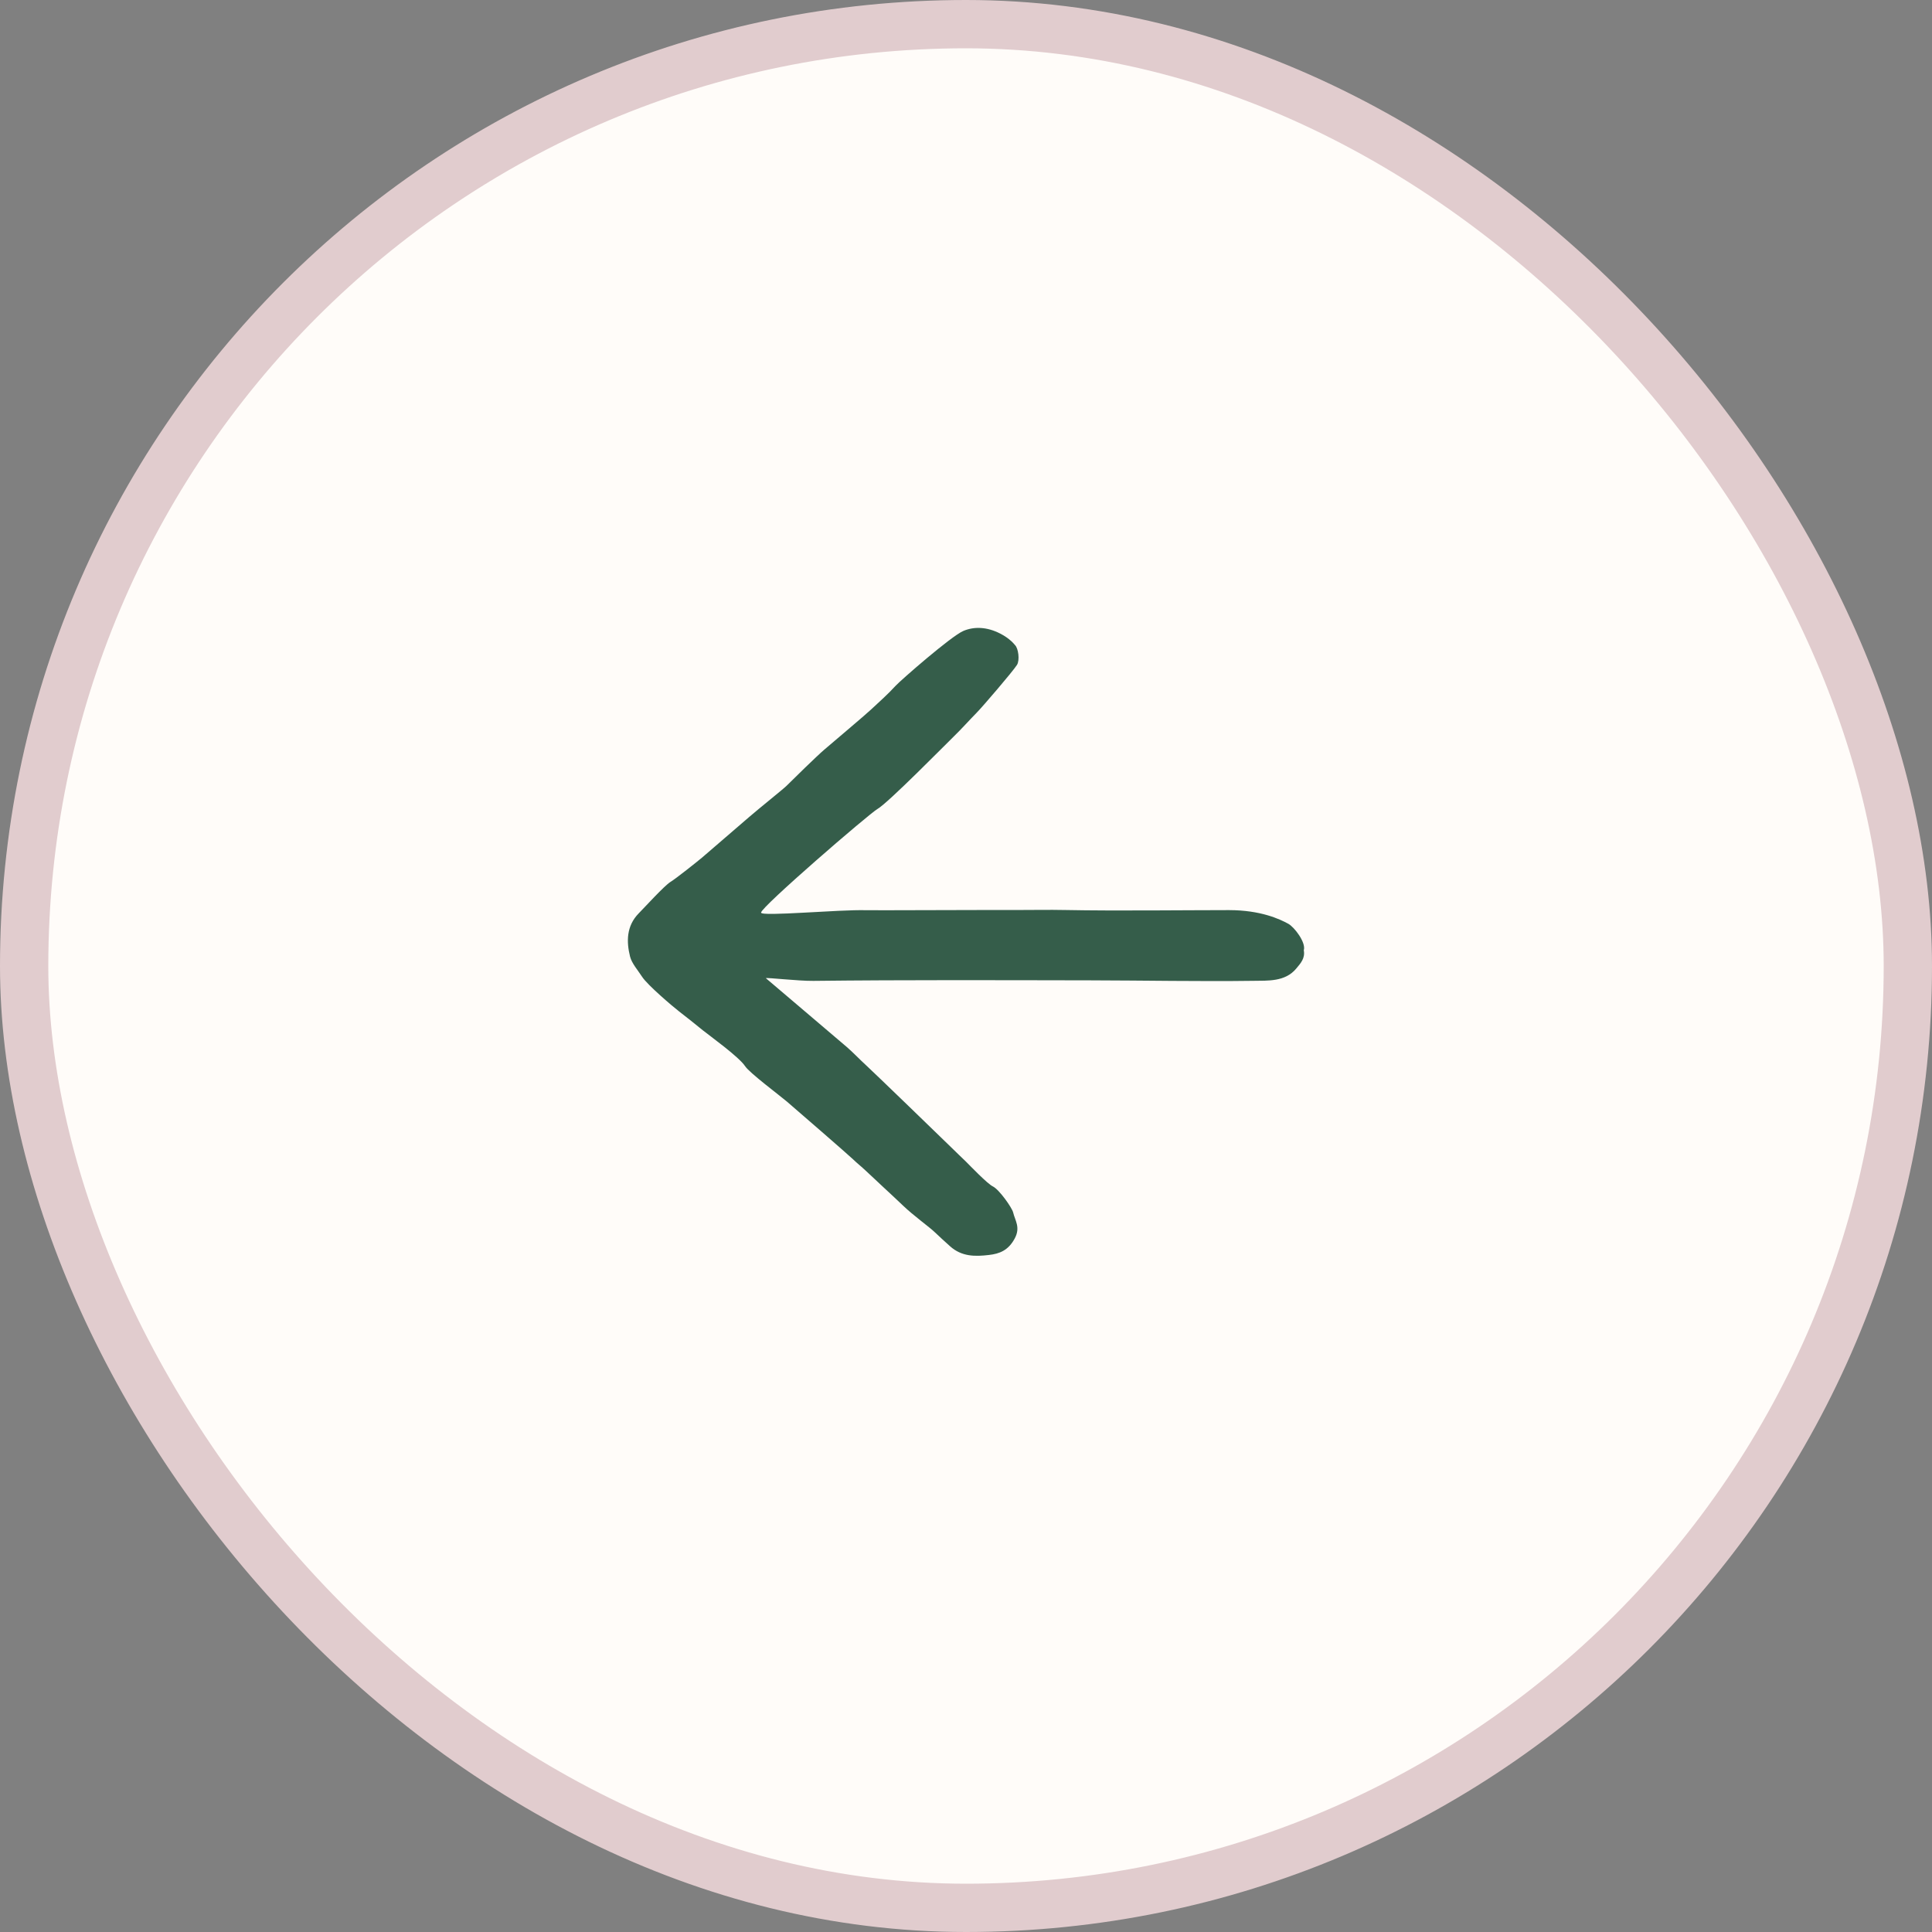
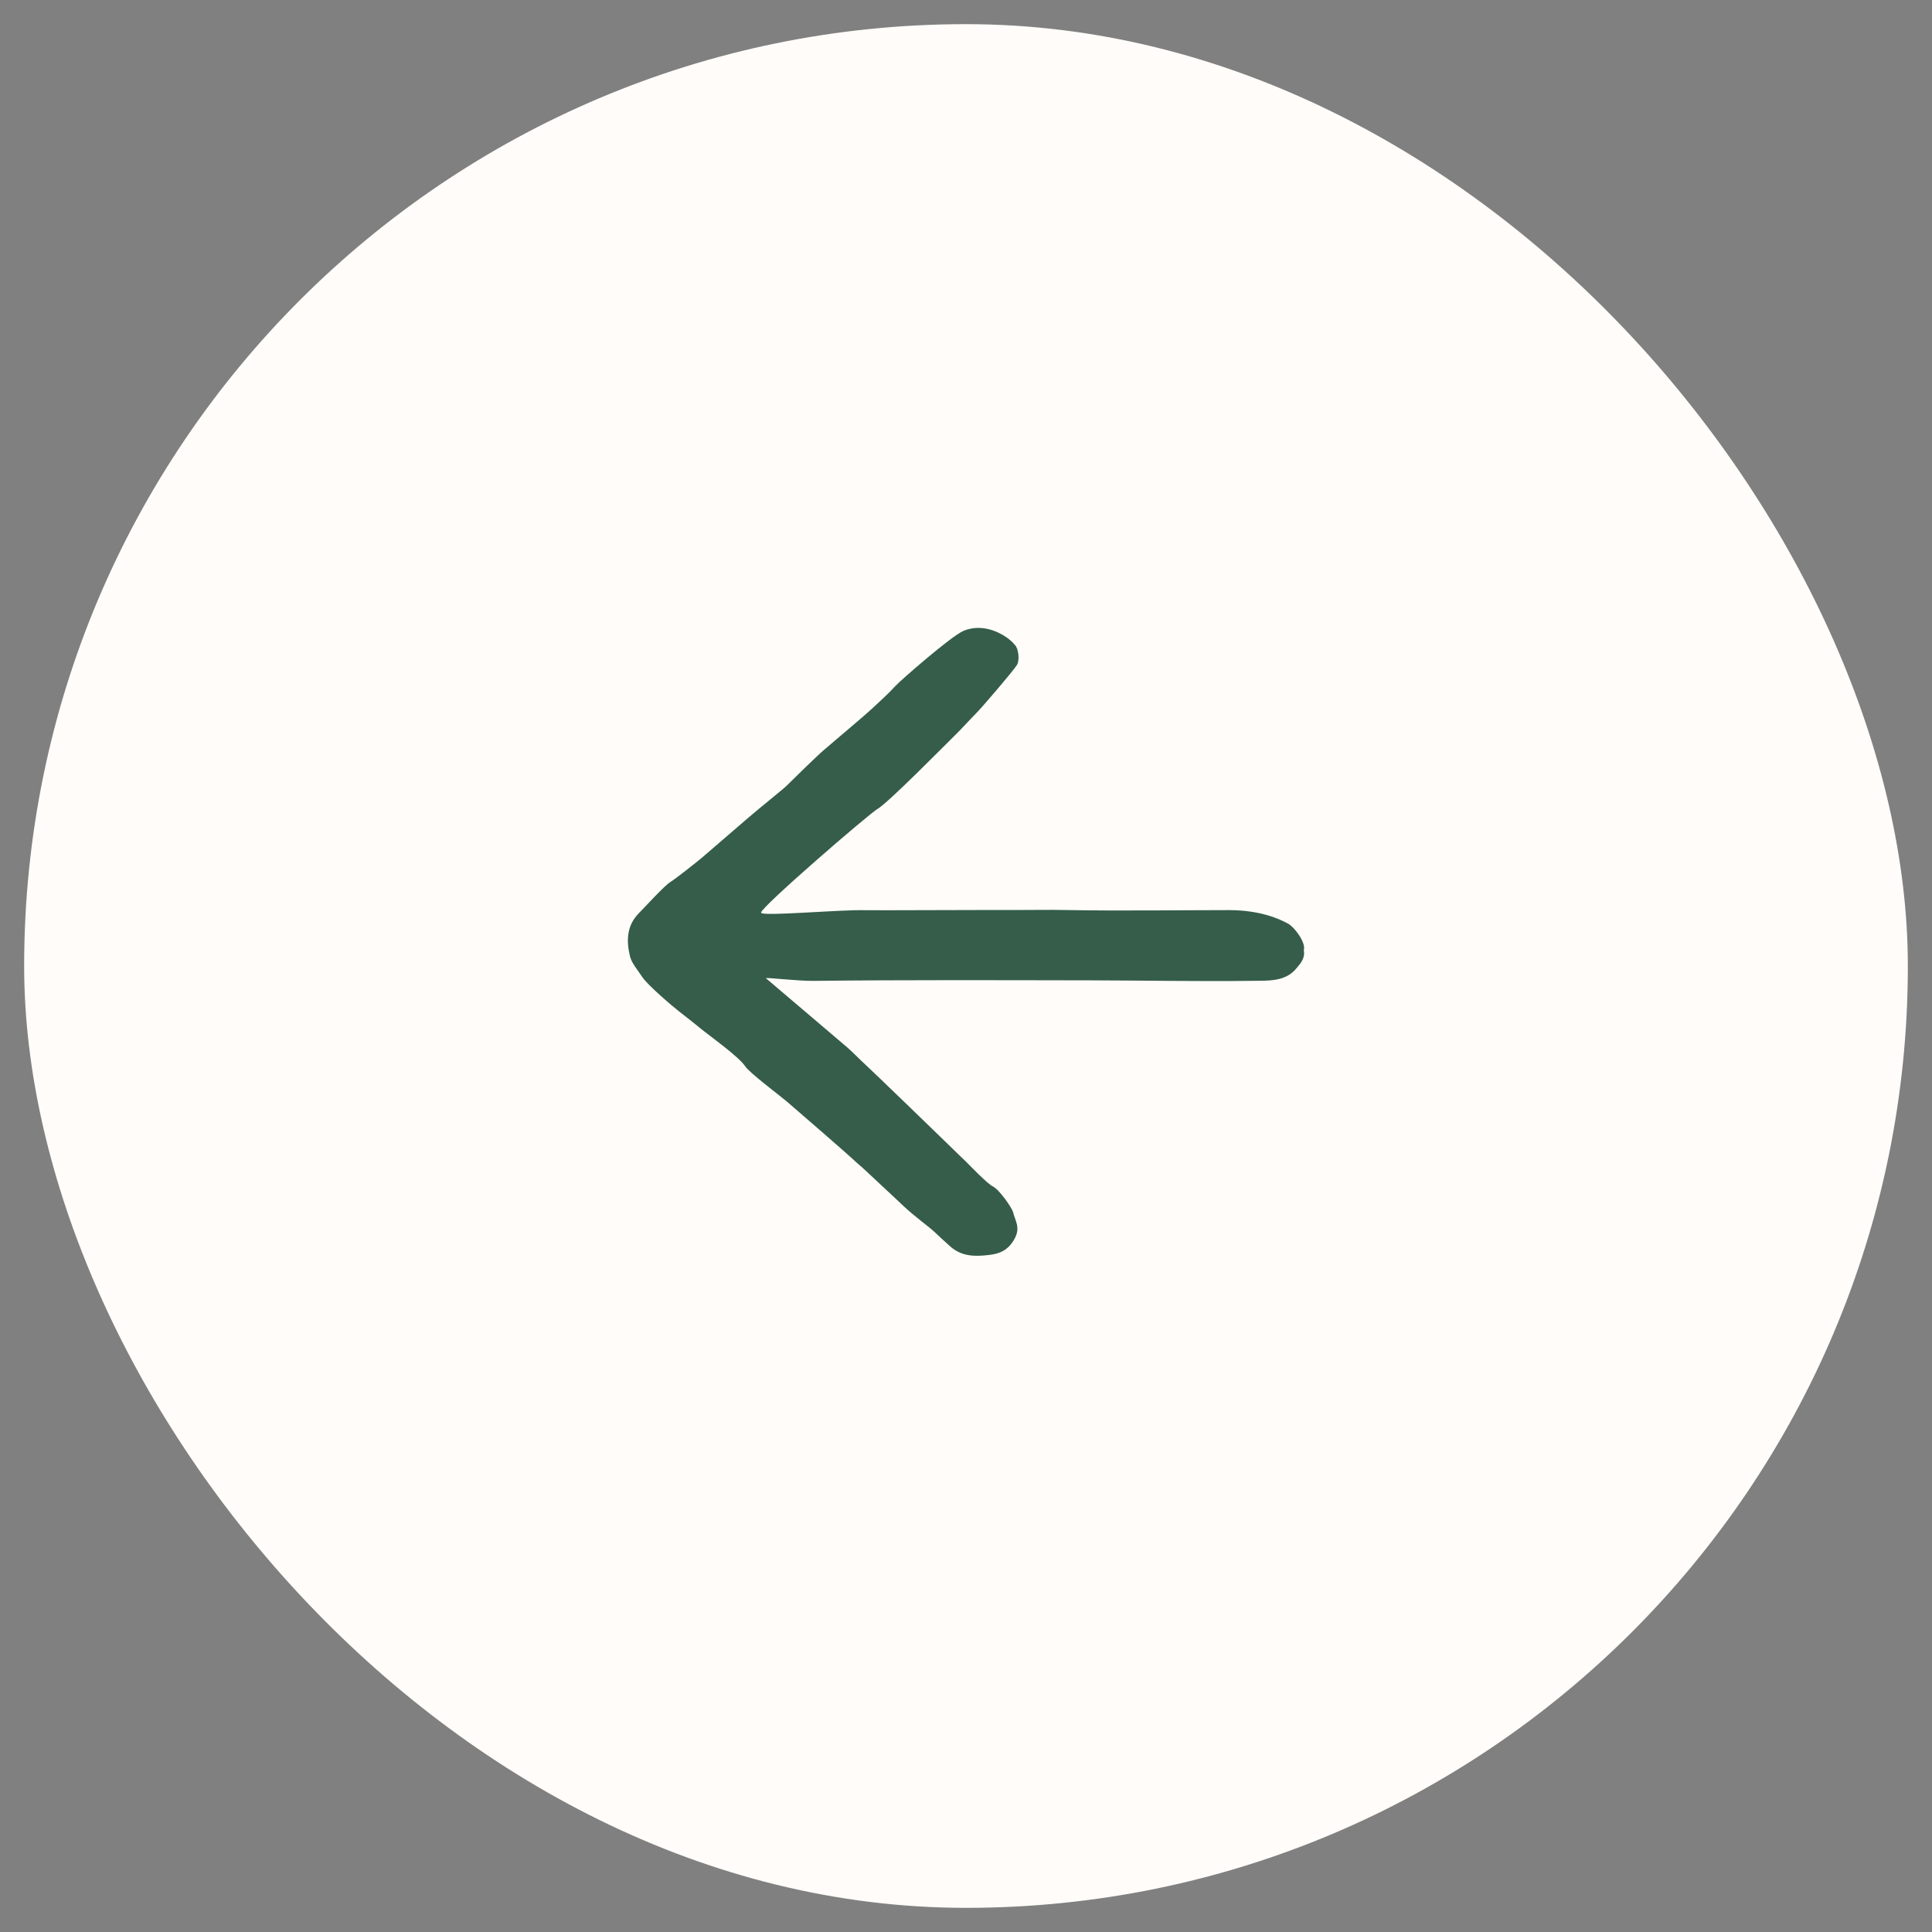
<svg xmlns="http://www.w3.org/2000/svg" width="40" height="40" viewBox="0 0 40 40" fill="none">
  <rect x="0" y="0" width="40" height="40" fill="#808080" stroke="none" />
  <rect x="0.5" y="0.5" width="39" height="39" rx="19.5" fill="#FFFCF9" />
-   <rect x="0.5" y="0.5" width="39" height="39" rx="19.5" stroke="#E1CCCE" />
  <path d="M26.995 19.67C27.039 19.508 26.797 19.195 26.675 19.127C26.495 19.028 26.099 18.843 25.444 18.843C24.532 18.843 23.105 18.861 22.068 18.841C21.707 18.833 21.347 18.842 20.986 18.841C20.427 18.838 18.09 18.849 17.937 18.845C17.374 18.828 15.763 18.981 15.757 18.895C15.749 18.785 17.996 16.846 18.167 16.749C18.385 16.626 19.589 15.401 19.75 15.245C19.912 15.088 20.061 14.918 20.22 14.757C20.338 14.638 20.969 13.902 21.055 13.767C21.117 13.668 21.084 13.423 21.015 13.356C21.005 13.346 20.914 13.221 20.705 13.116C20.433 12.977 20.168 12.968 19.945 13.063C19.693 13.17 18.649 14.083 18.544 14.197C18.385 14.371 18.206 14.53 18.033 14.691C17.904 14.812 17.25 15.362 17.061 15.525C16.922 15.643 16.408 16.145 16.284 16.27C16.219 16.335 15.699 16.751 15.513 16.913C15.333 17.069 14.683 17.63 14.537 17.754C14.428 17.845 13.994 18.191 13.88 18.26C13.758 18.334 13.344 18.788 13.223 18.911C12.967 19.173 12.968 19.498 13.045 19.806C13.08 19.945 13.208 20.09 13.294 20.223C13.402 20.392 13.934 20.844 14.063 20.943C14.228 21.069 14.39 21.201 14.552 21.332C14.685 21.439 15.304 21.884 15.427 22.075C15.515 22.21 16.133 22.673 16.293 22.808C16.426 22.921 17.584 23.926 17.659 24C17.743 24.082 17.837 24.155 17.923 24.237C18.05 24.36 18.501 24.773 18.701 24.965C18.9 25.157 19.26 25.42 19.342 25.501C19.449 25.603 19.558 25.702 19.667 25.8C19.911 26.021 20.192 26.016 20.474 25.983C20.695 25.958 20.878 25.888 21.011 25.637C21.131 25.409 21.015 25.269 20.976 25.102C20.953 25.006 20.689 24.628 20.555 24.563C20.442 24.508 20.087 24.138 20 24.051C19.909 23.962 19.814 23.874 19.724 23.784C19.599 23.66 18.033 22.146 17.931 22.055C17.796 21.932 17.671 21.798 17.533 21.678C17.378 21.544 15.877 20.271 15.856 20.252C15.881 20.236 16.523 20.311 16.838 20.308C18.751 20.286 20.665 20.294 22.577 20.297C23.7 20.299 24.824 20.322 25.947 20.307C26.247 20.302 26.608 20.33 26.837 20.053C26.927 19.945 27.026 19.84 26.993 19.671L26.995 19.67Z" fill="#355D4A" />
</svg>